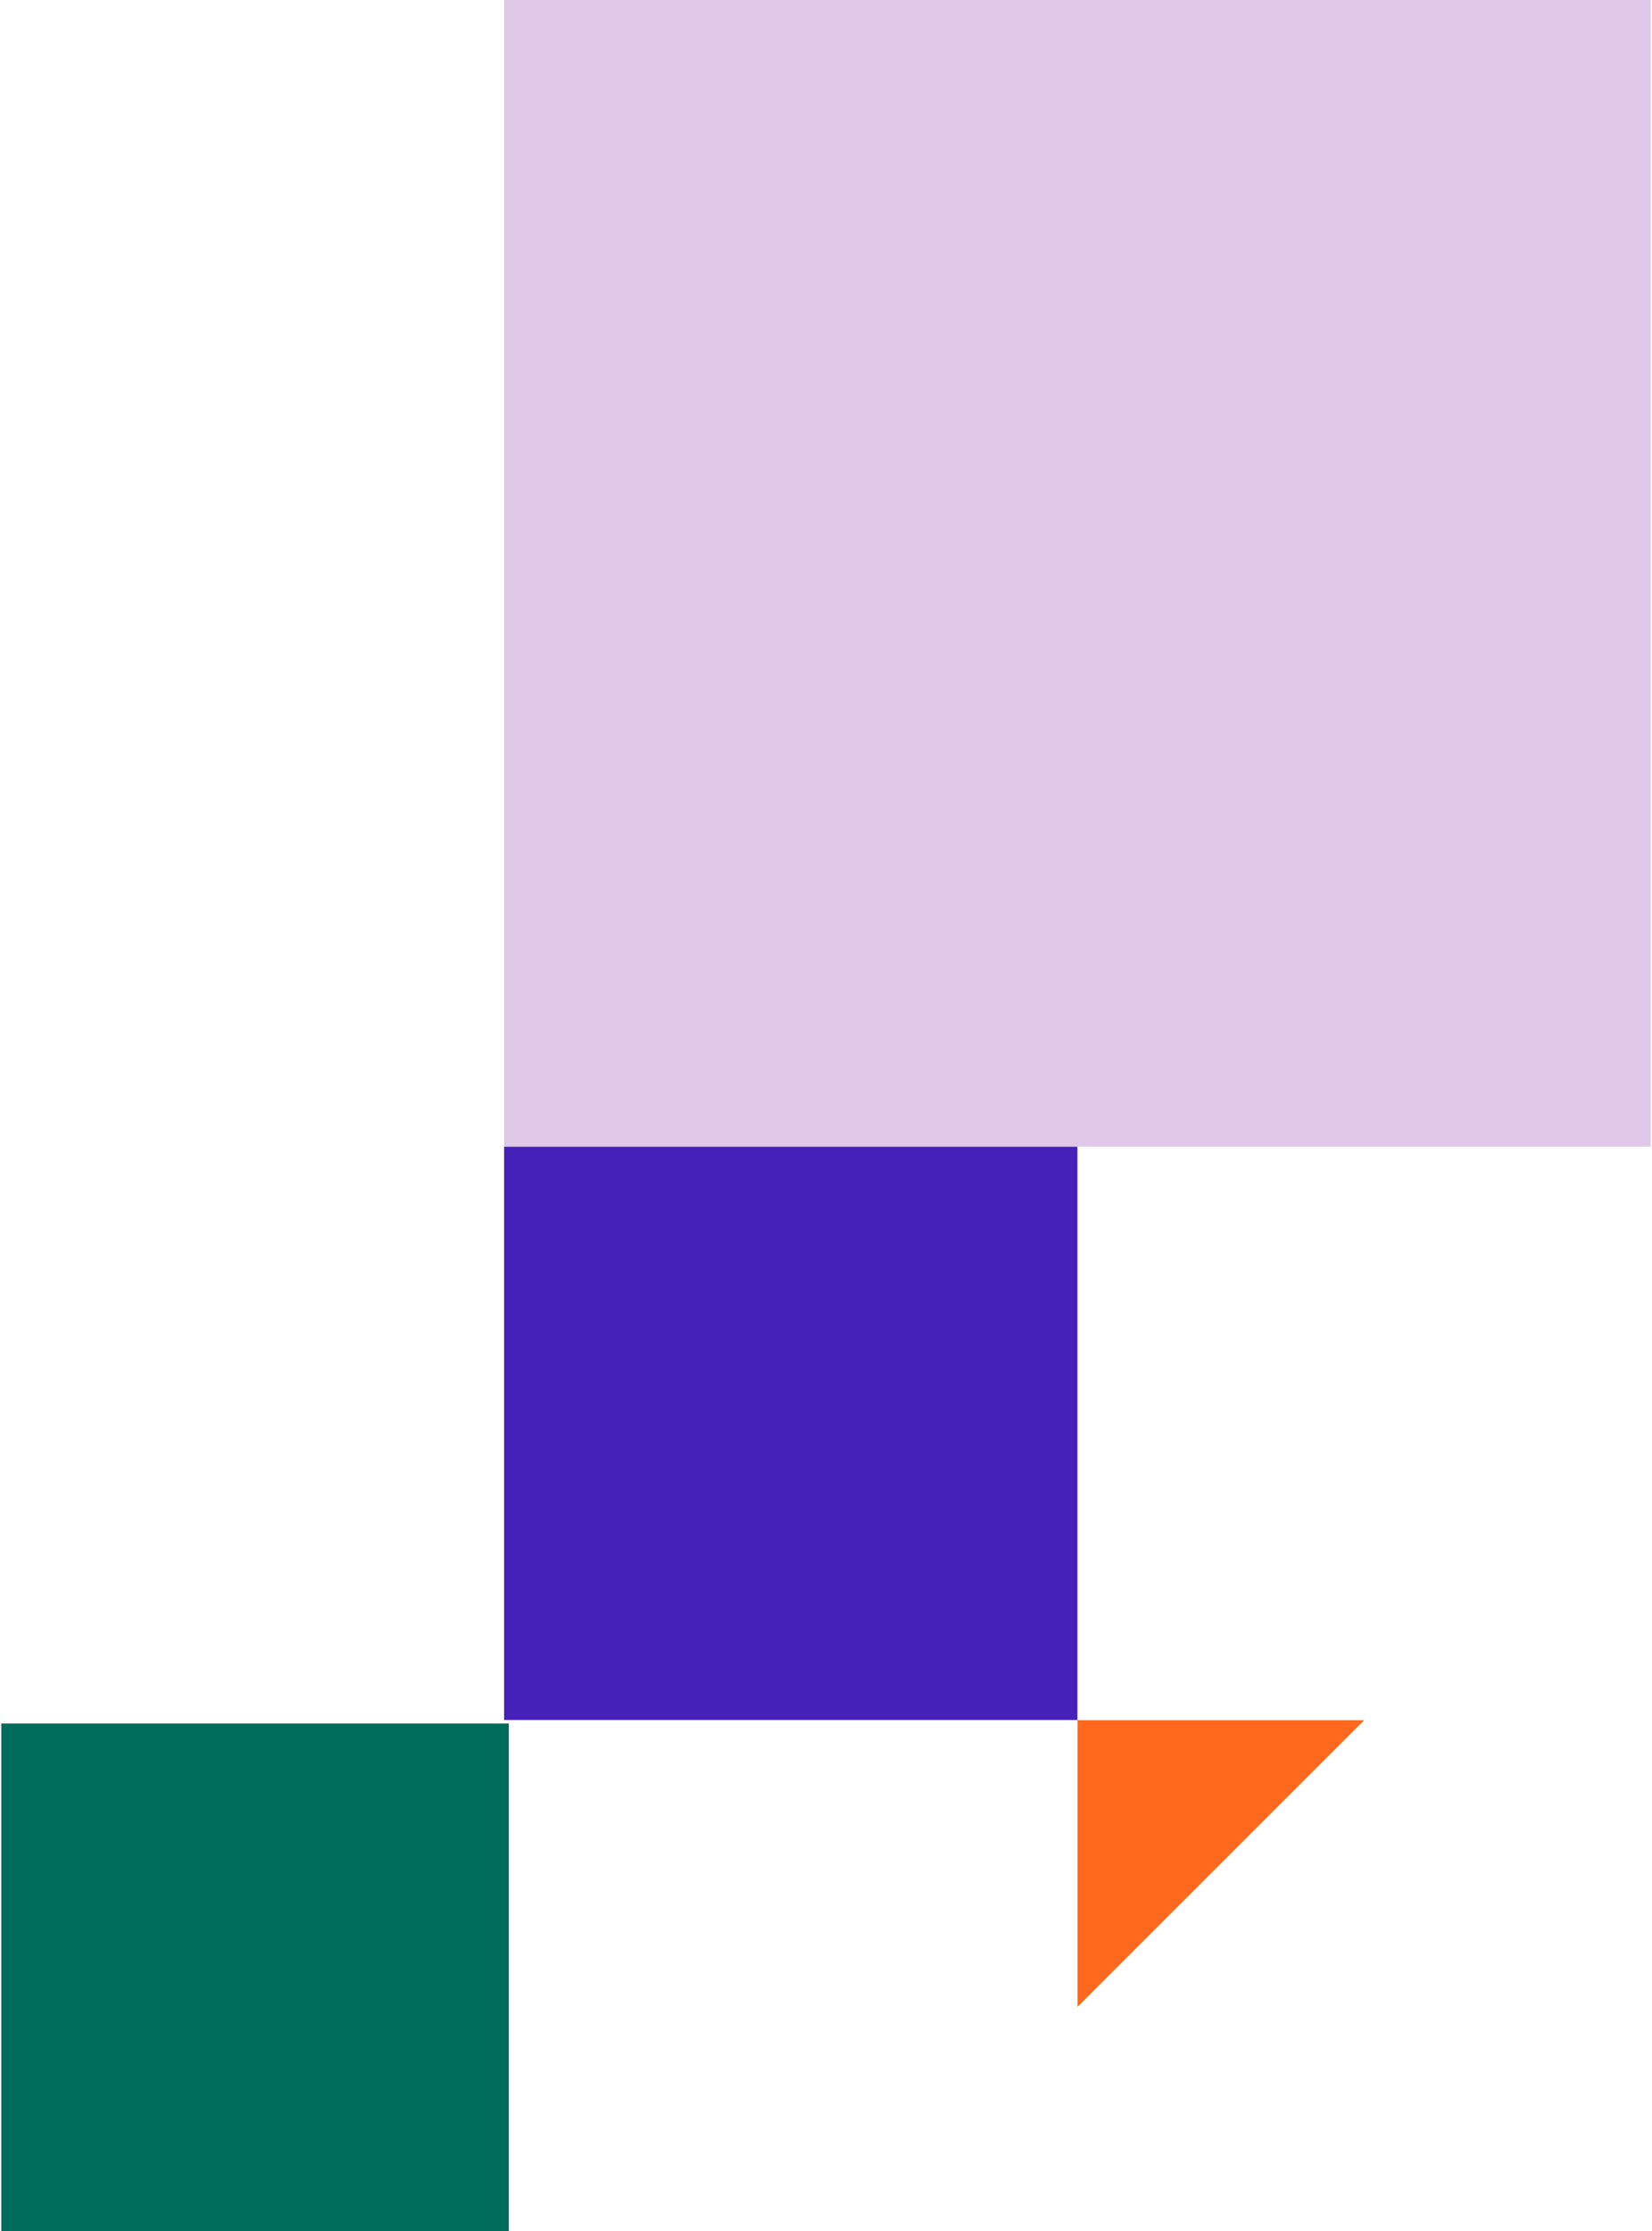
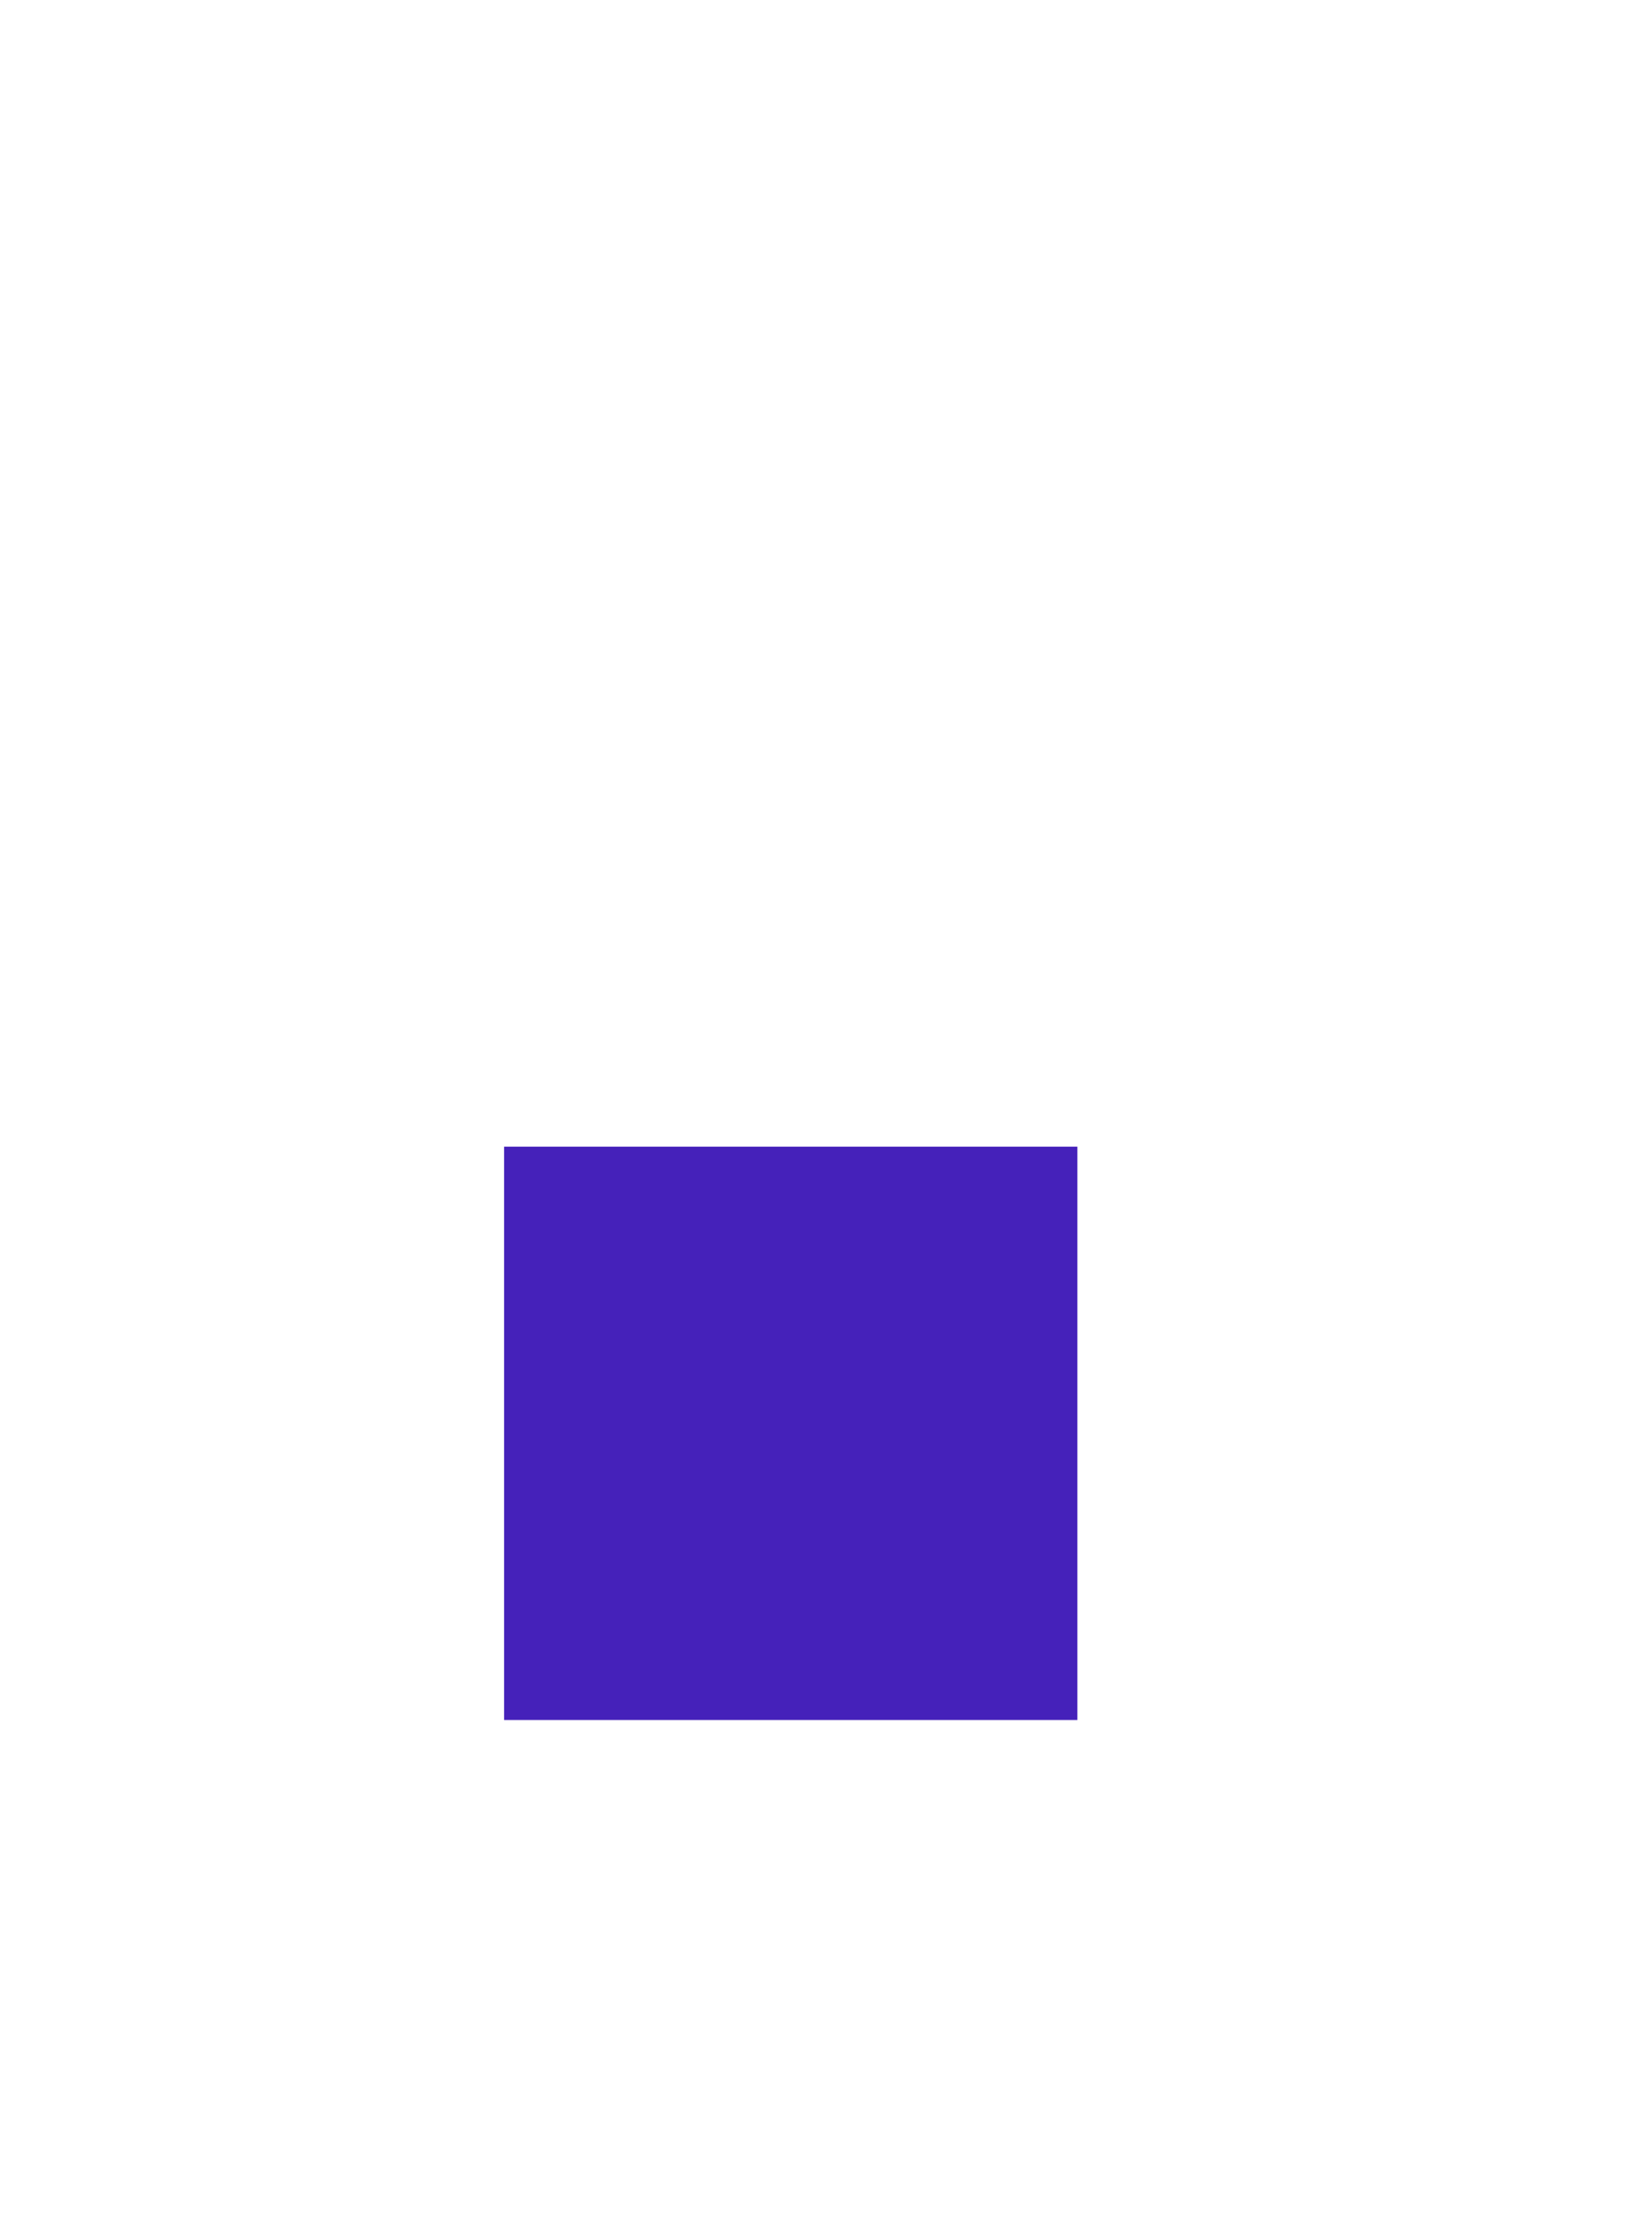
<svg xmlns="http://www.w3.org/2000/svg" viewBox="0 0 351 474.749" width="351" height="474">
  <g>
    <g>
      <g>
        <path fill="#4521ba" d="M228.999 244v122h-122V244z" />
-         <path fill="#dfc8e7" d="M350.999 0v244h-244V0z" />
-         <path fill="#ff681d" d="M229.015 366.044h61.007l-61.007 61.007Z" />
      </g>
    </g>
-     <path fill="#006c5b" d="M0 366.749h108v108H0z" />
  </g>
</svg>